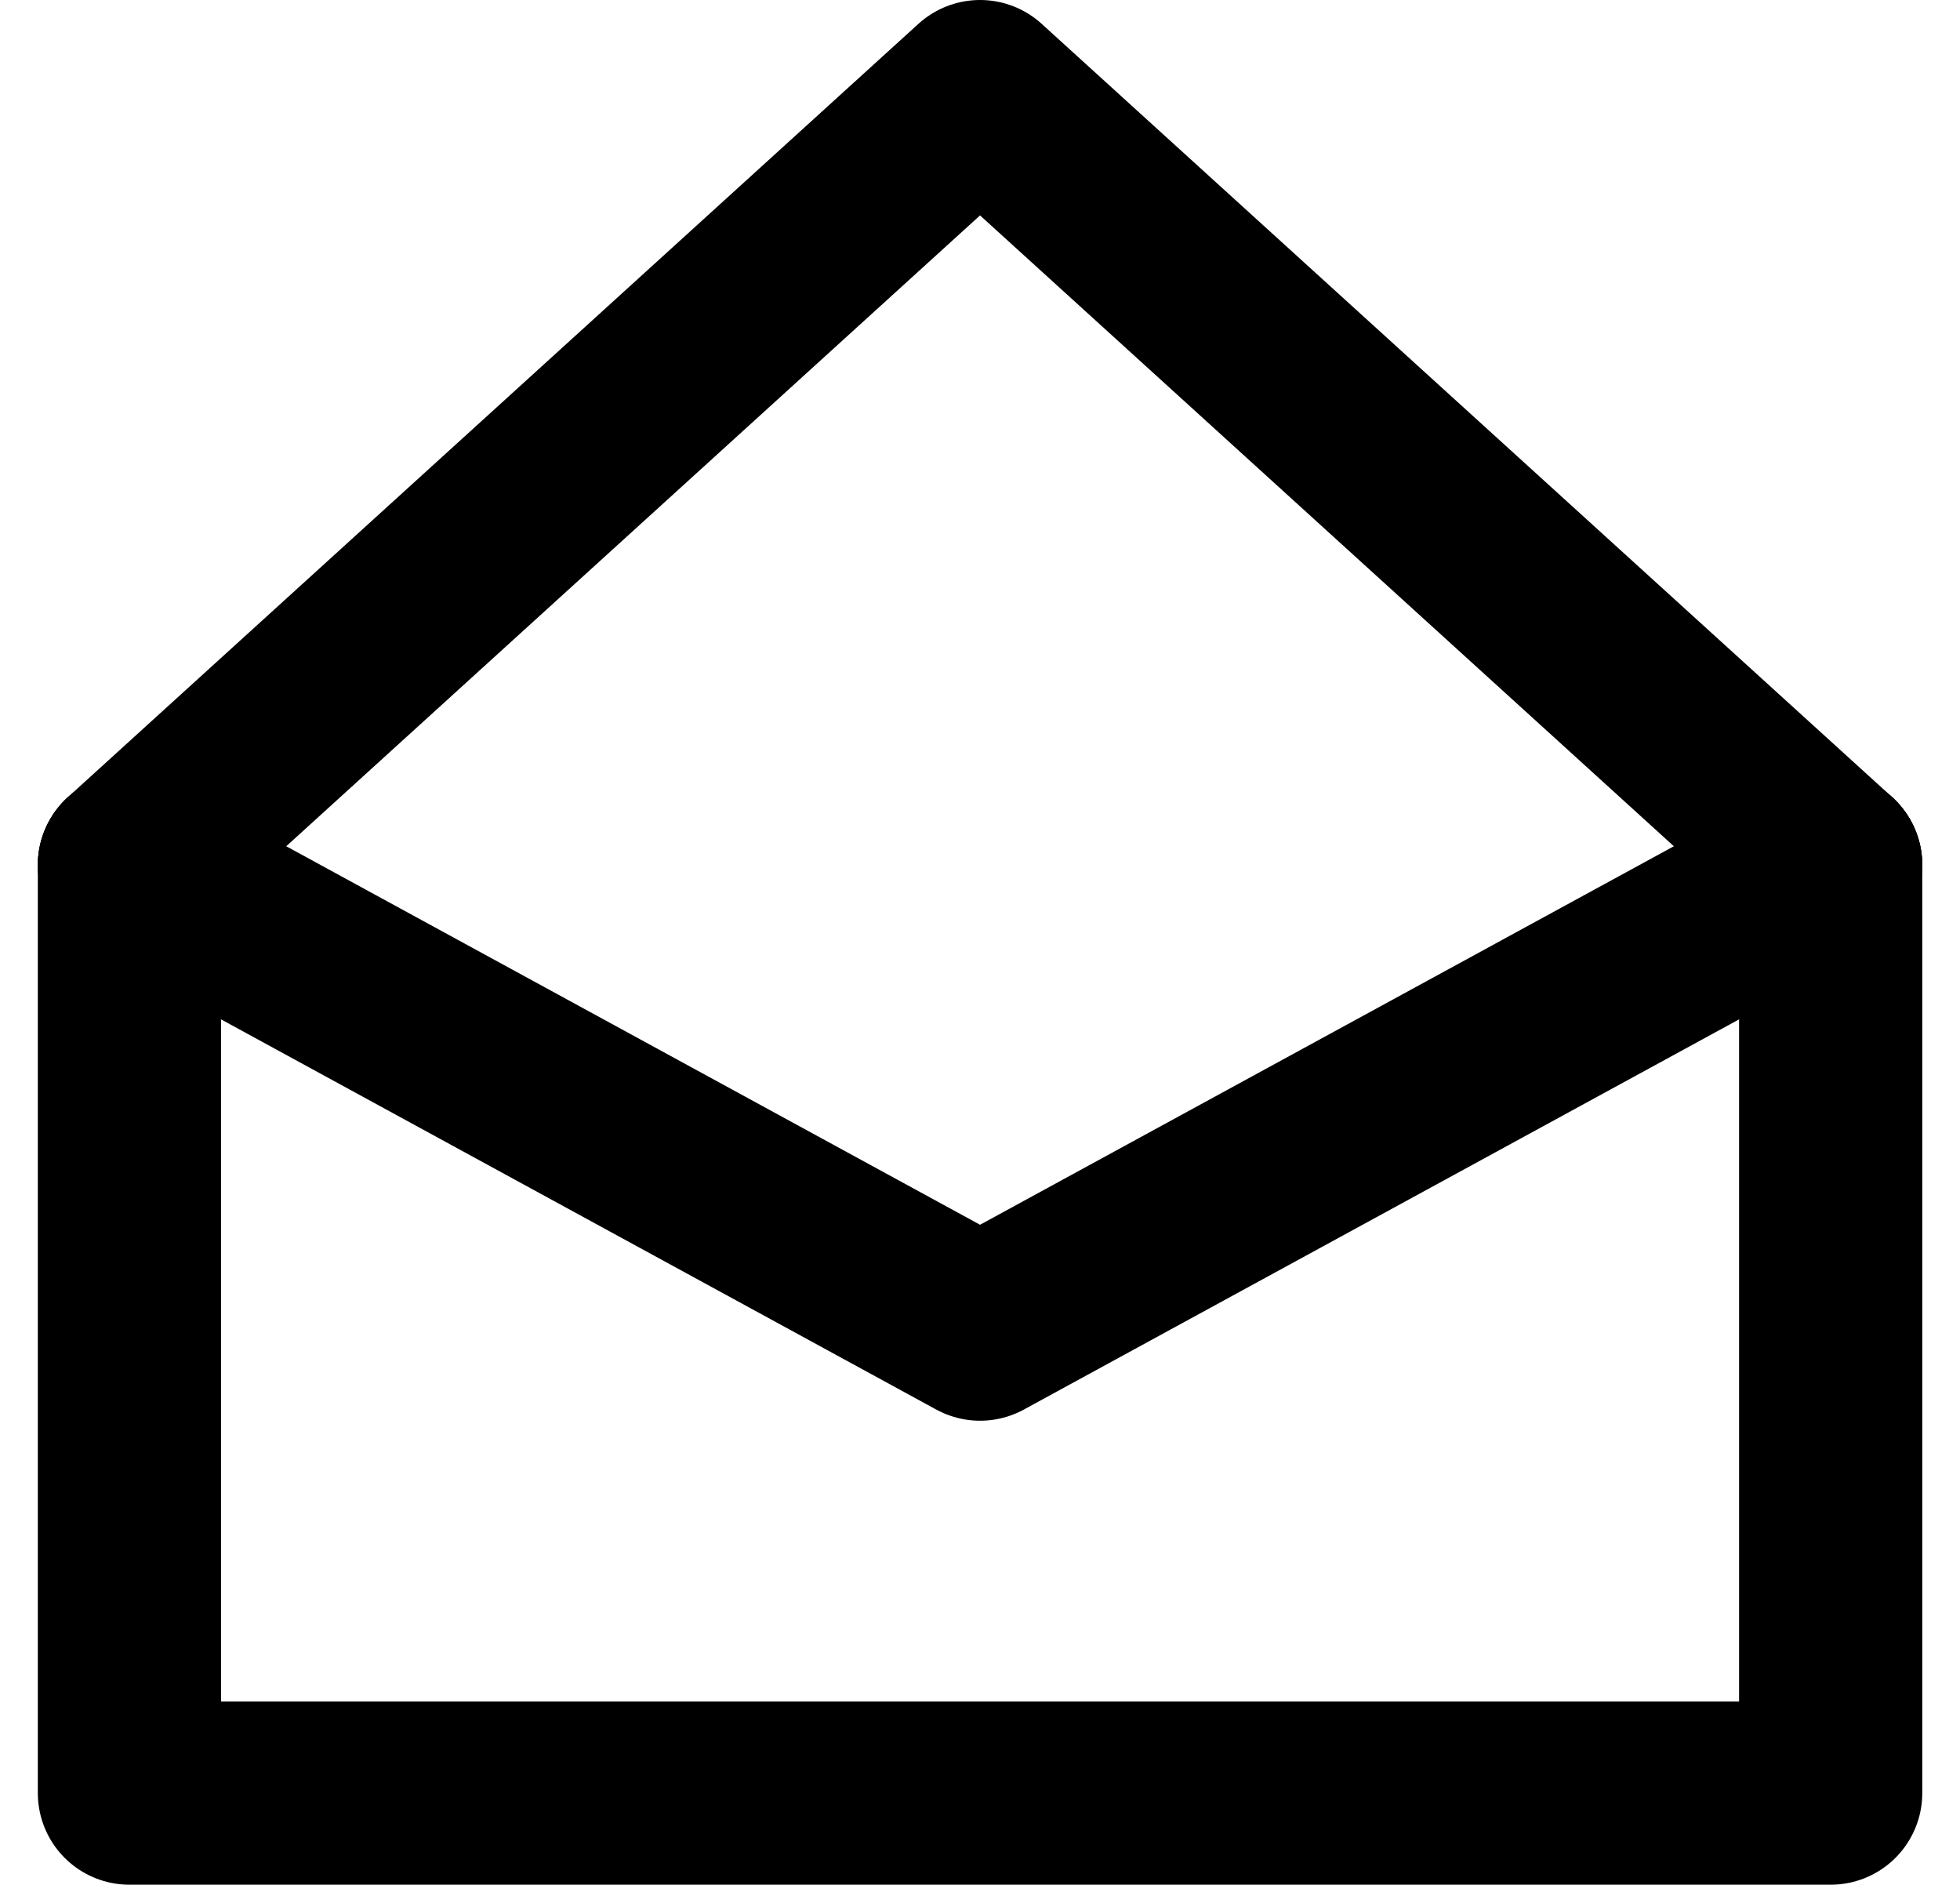
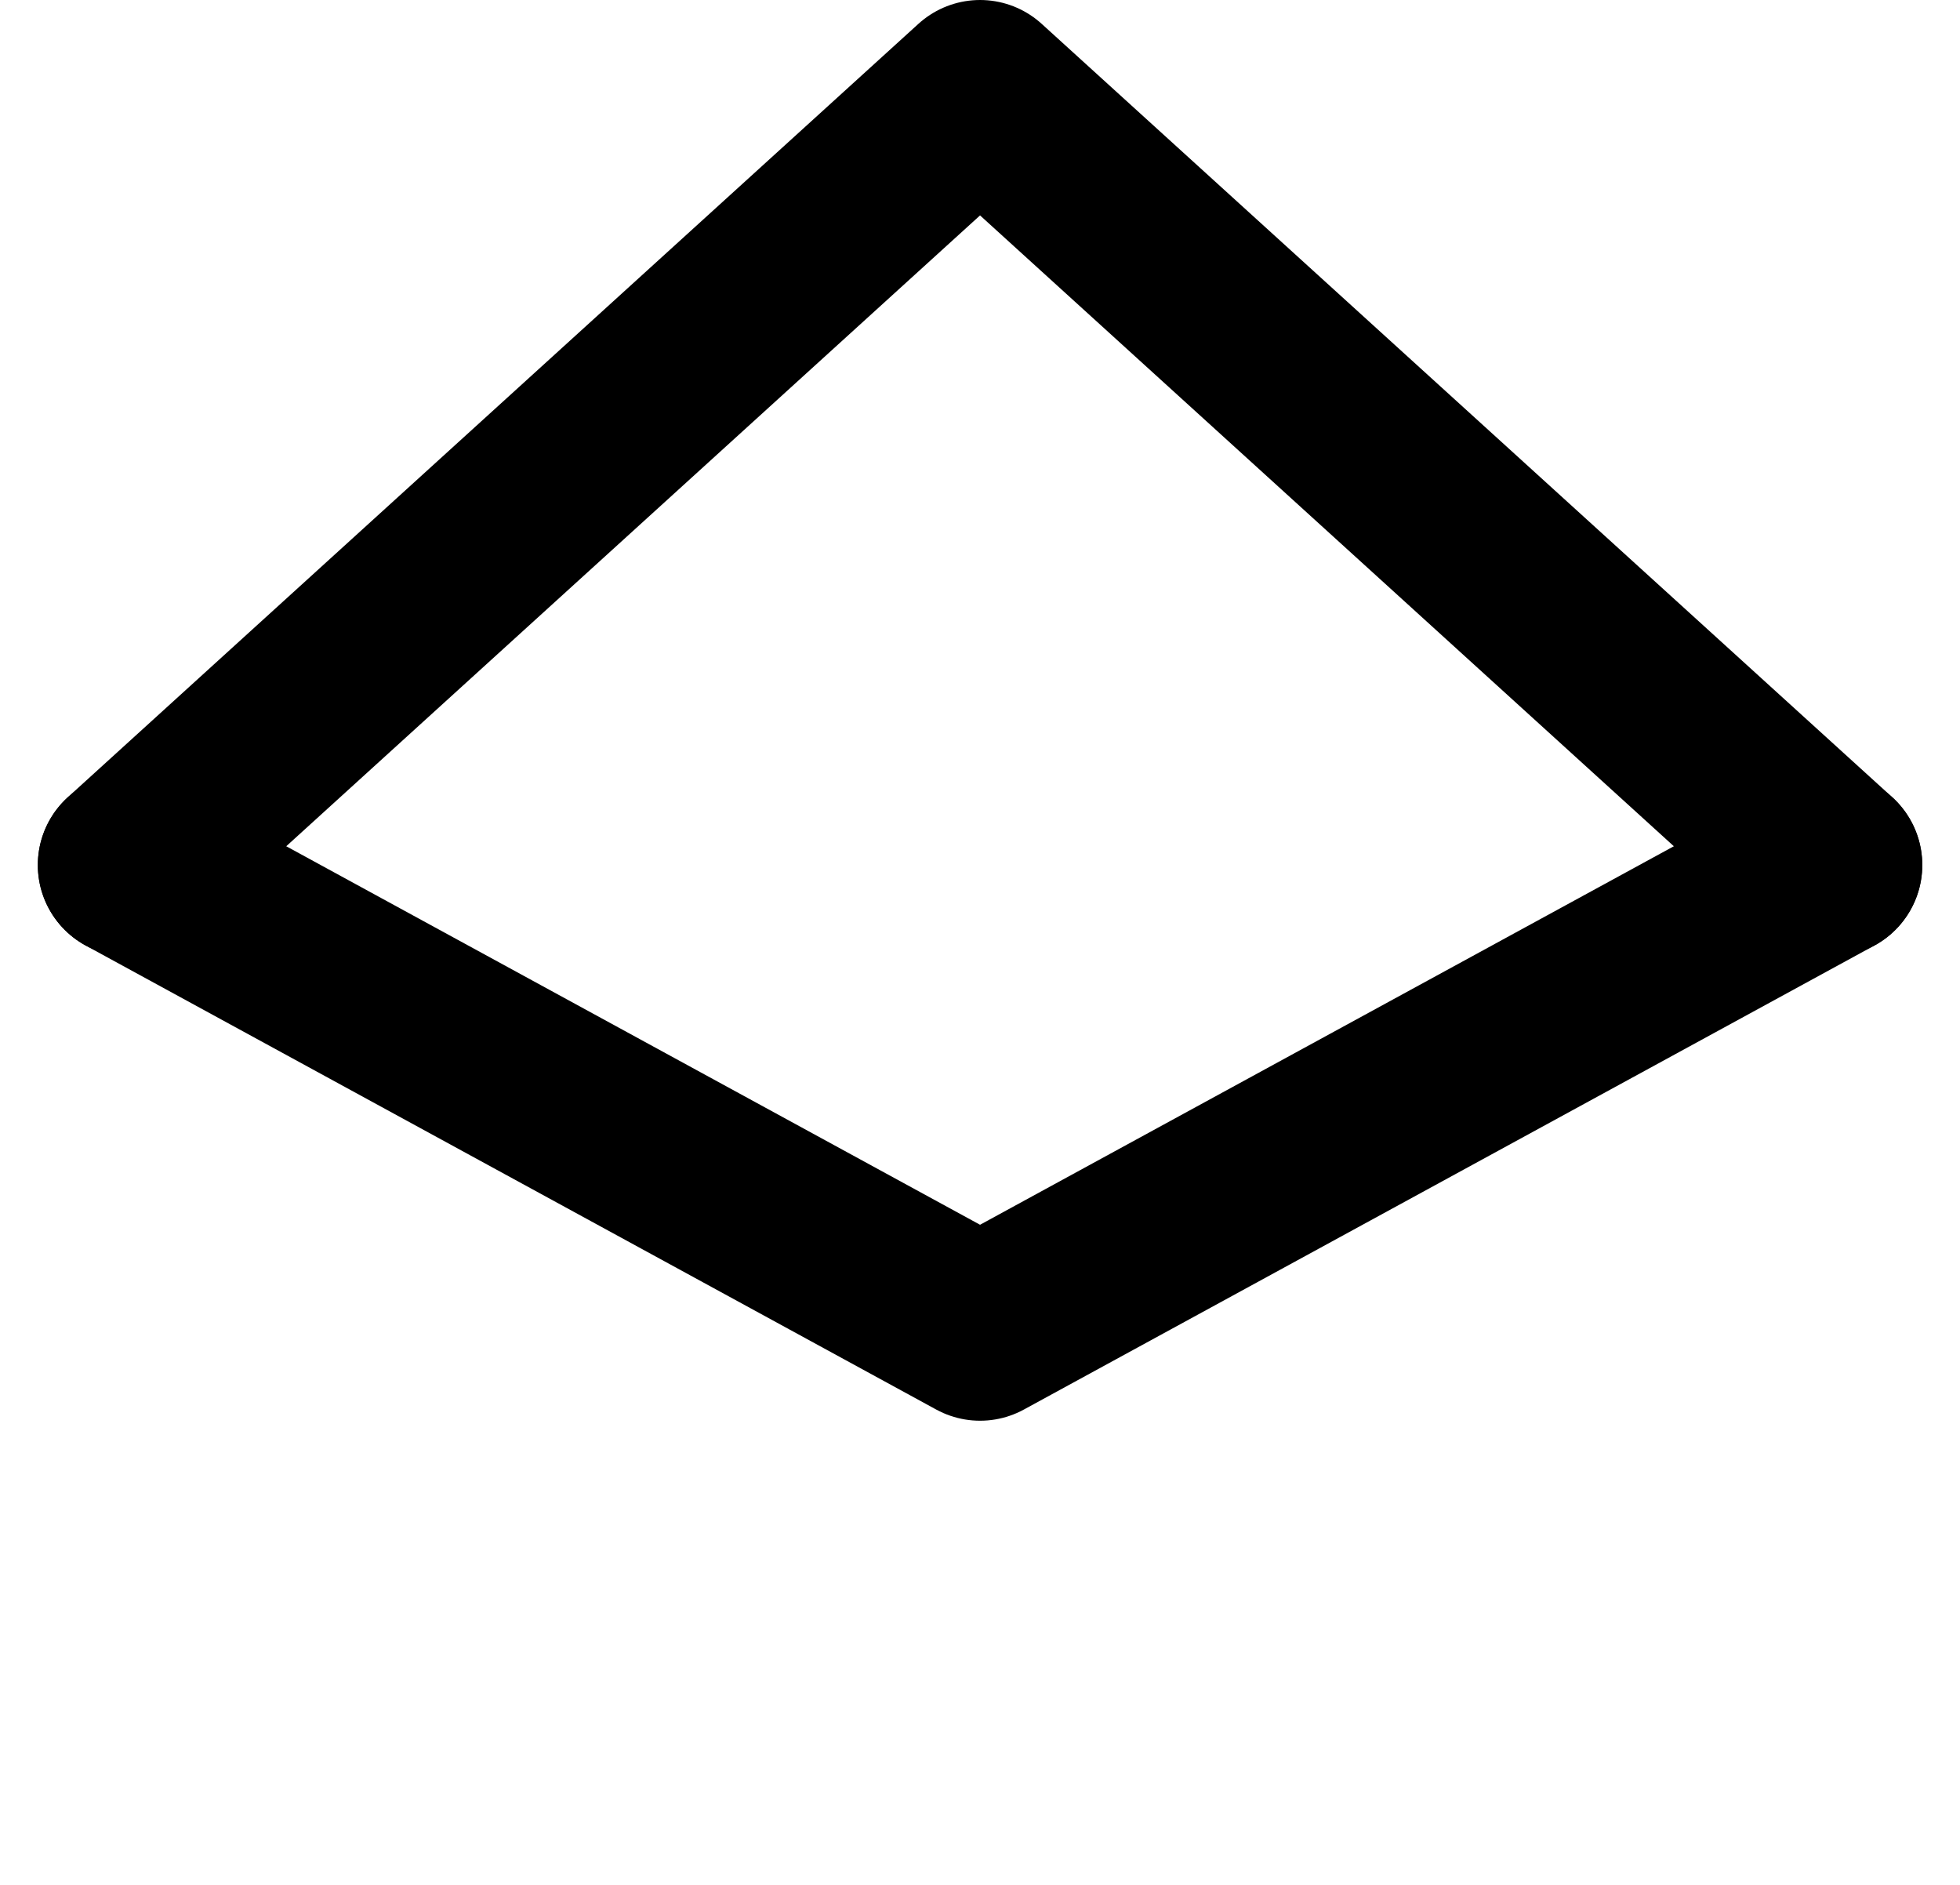
<svg xmlns="http://www.w3.org/2000/svg" width="21.399" height="20.574" viewBox="0 0 21.399 20.574">
  <g id="Group_6092" data-name="Group 6092" transform="translate(-789.587 -2698)">
    <path id="Path_10002" data-name="Path 10002" d="M809.574,2709l-9.287,5.066L791,2709" transform="translate(0 -1.557)" fill="none" stroke="#000" stroke-linecap="round" stroke-linejoin="round" stroke-width="2" />
    <g id="Group_6093" data-name="Group 6093" transform="translate(791 2699)">
      <g id="Group_6092-2" data-name="Group 6092" transform="translate(0 8.443)">
-         <path id="Path_10003" data-name="Path 10003" d="M809.574,2709v10.131H791V2709" transform="translate(-791 -2709)" fill="none" stroke="#000" stroke-linecap="round" stroke-linejoin="round" stroke-width="2" />
-       </g>
+         </g>
      <path id="Path_10004" data-name="Path 10004" d="M791,2707.443l9.287-8.443,9.287,8.443" transform="translate(-791 -2699)" fill="none" stroke="#000" stroke-linecap="round" stroke-linejoin="round" stroke-width="2" />
    </g>
  </g>
</svg>